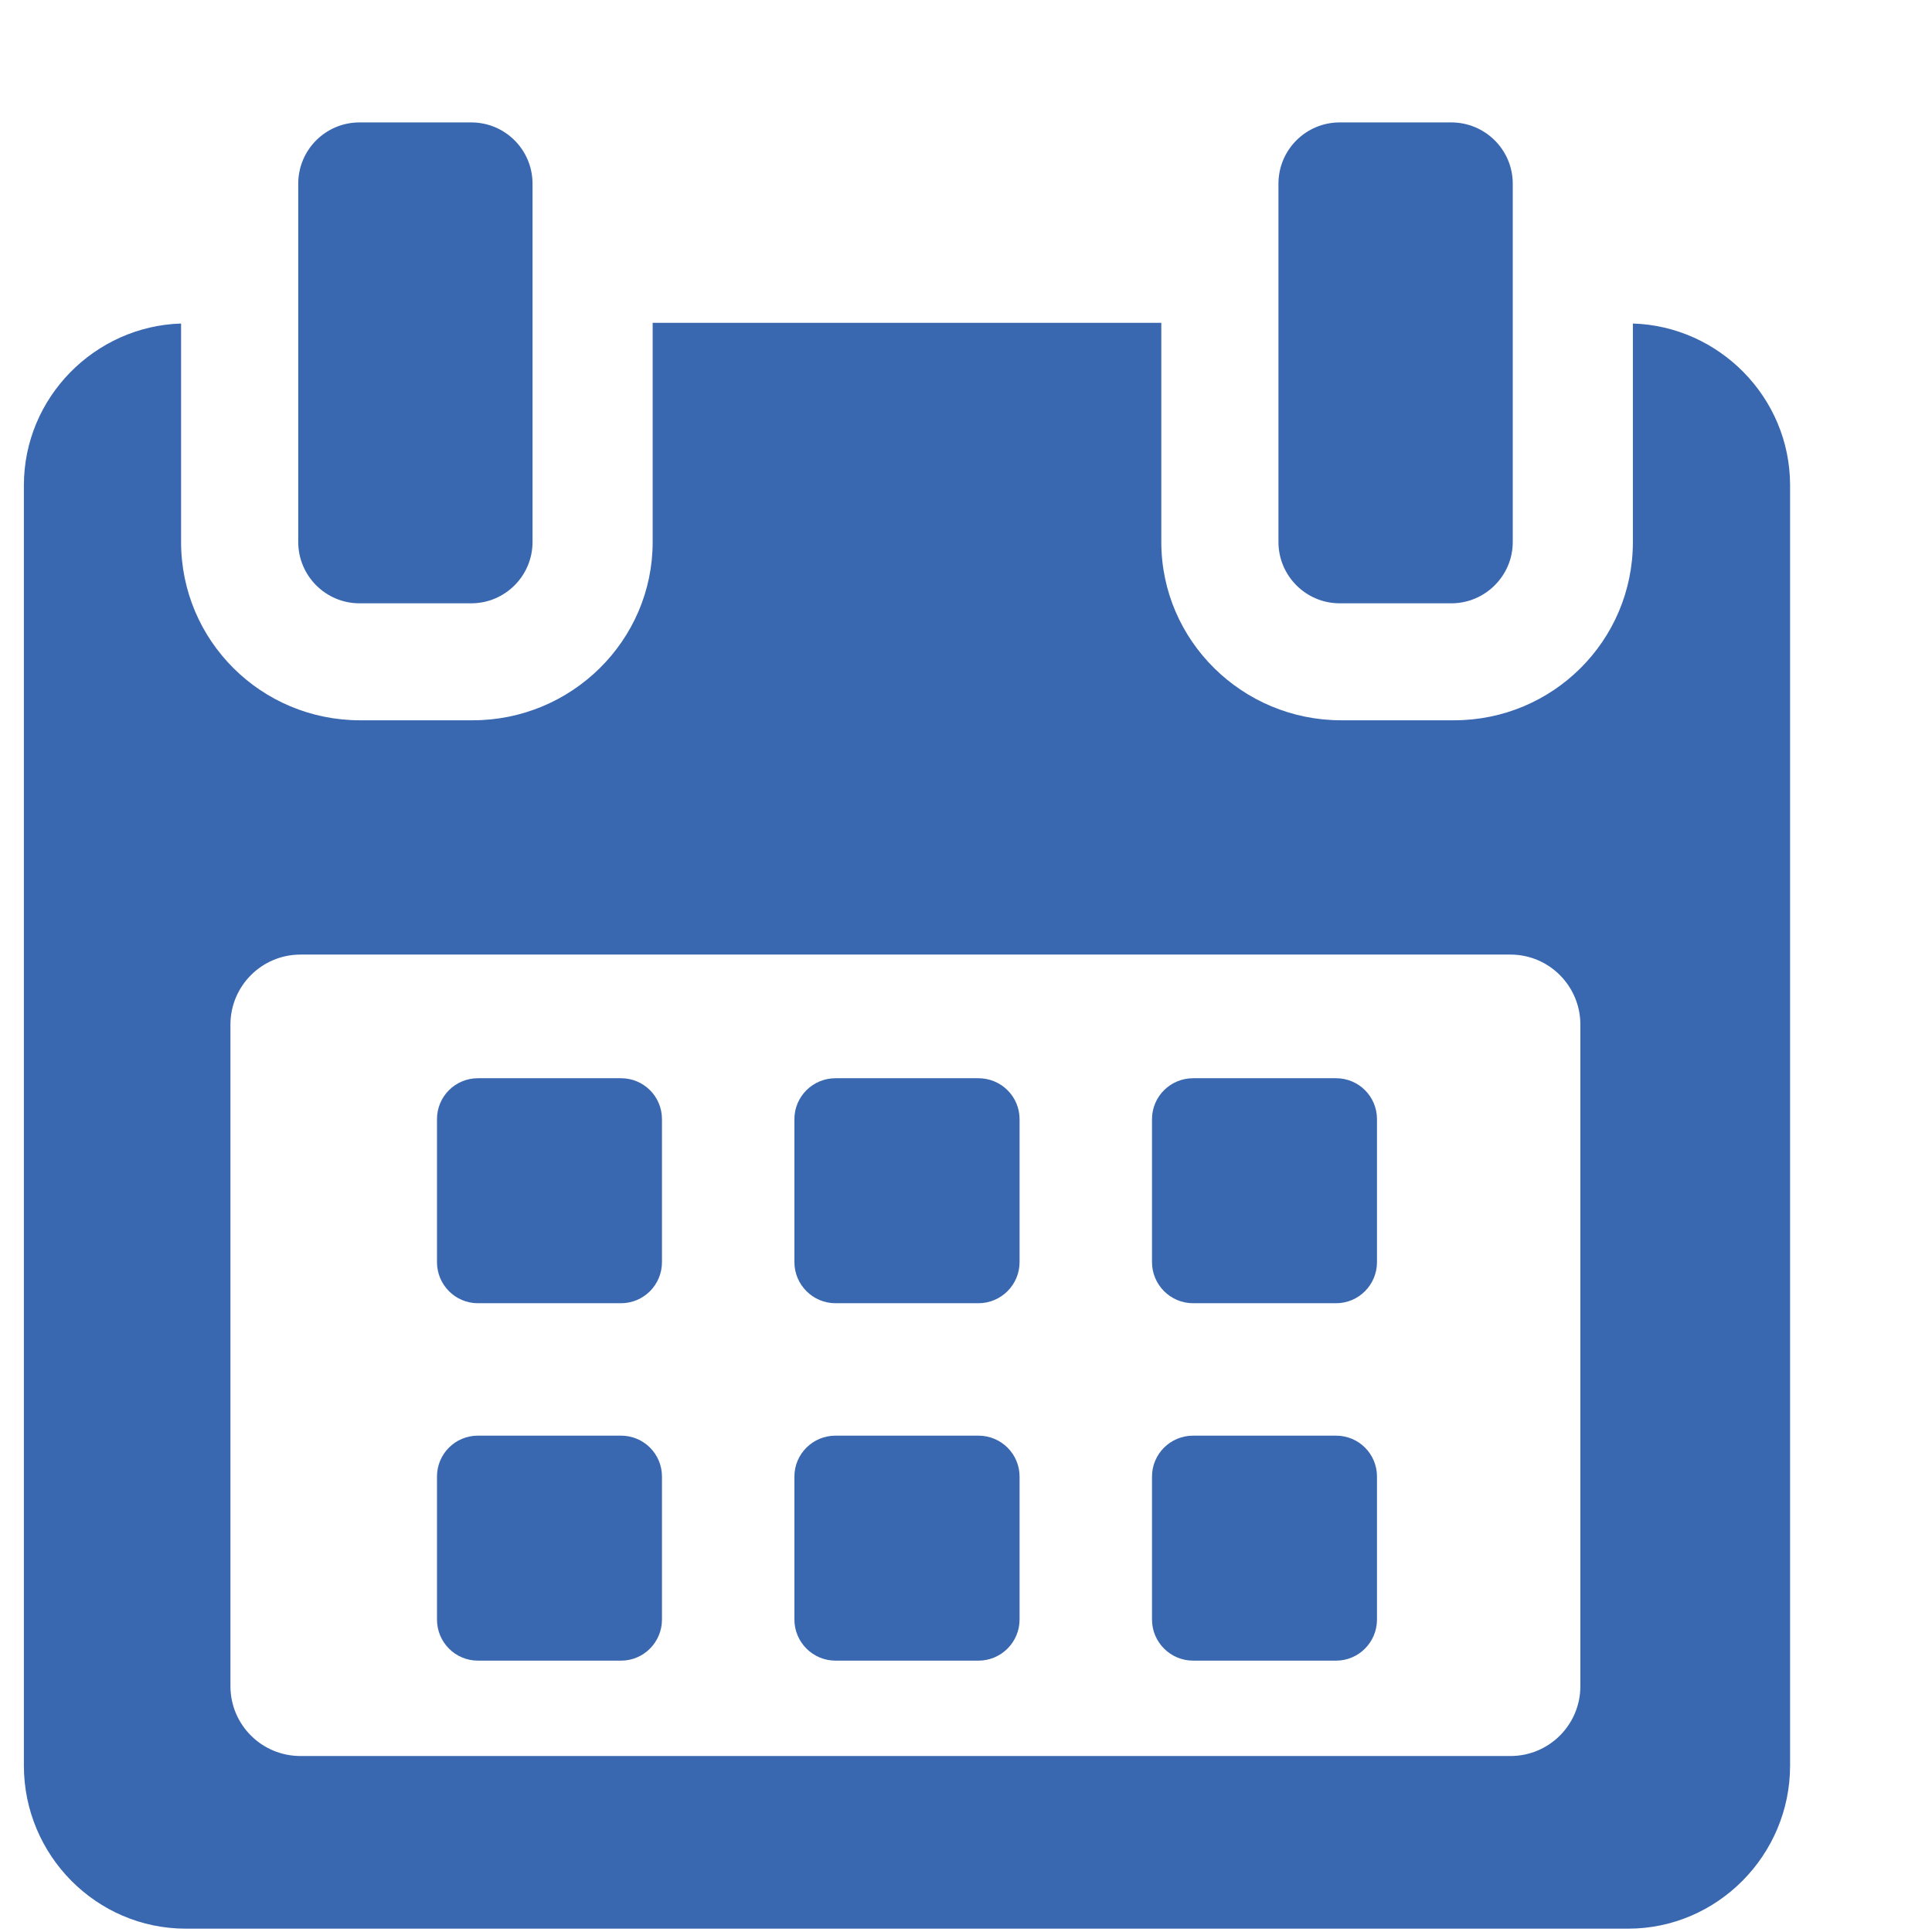
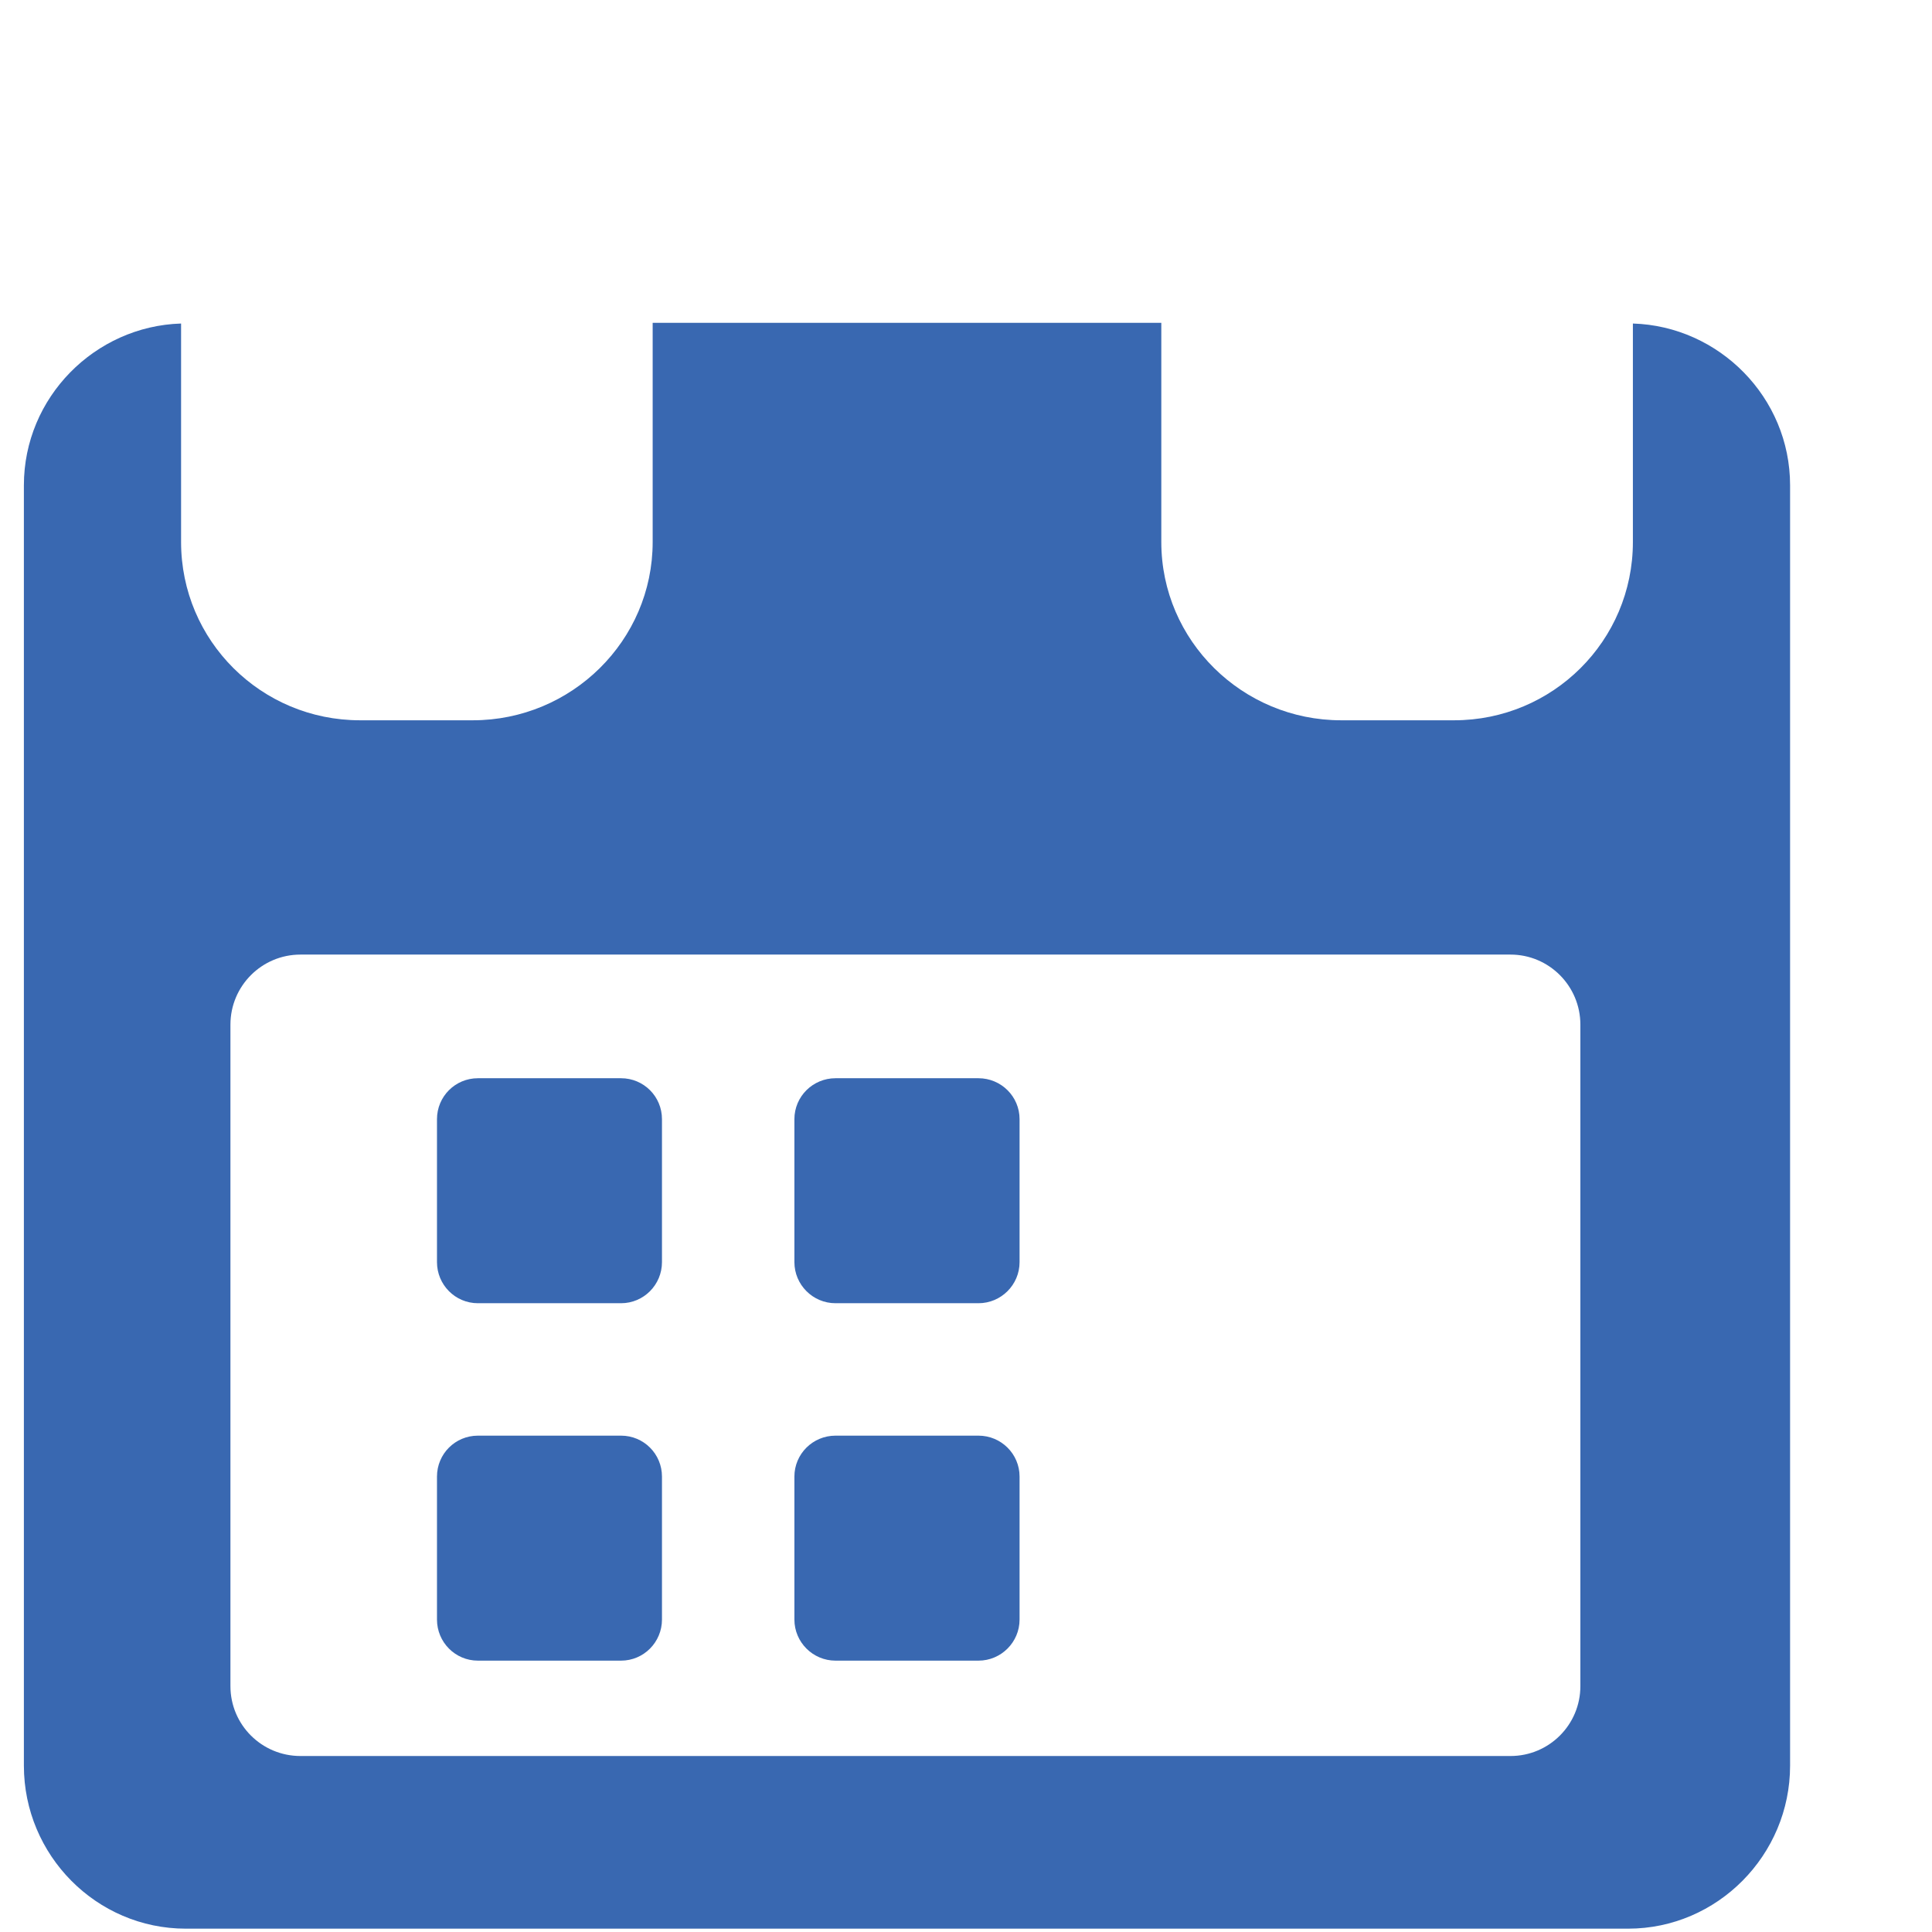
<svg xmlns="http://www.w3.org/2000/svg" width="11" height="11" viewBox="0 0 11 11" fill="none">
  <path d="M3.769 6.372C3.769 6.243 3.665 6.139 3.536 6.139H2.721C2.592 6.139 2.488 6.243 2.488 6.372V7.186C2.488 7.315 2.592 7.42 2.721 7.42H3.536C3.665 7.42 3.769 7.315 3.769 7.186V6.372Z" fill="#3968B1" />
  <path d="M5.805 6.372C5.805 6.243 5.7 6.139 5.571 6.139H4.757C4.628 6.139 4.523 6.243 4.523 6.372V7.186C4.523 7.315 4.628 7.42 4.757 7.42H5.571C5.7 7.42 5.805 7.315 5.805 7.186V6.372Z" fill="#3968B1" />
-   <path d="M7.84 6.372C7.84 6.243 7.736 6.139 7.607 6.139H6.793C6.664 6.139 6.559 6.243 6.559 6.372V7.186C6.559 7.315 6.664 7.42 6.793 7.42H7.607C7.736 7.42 7.84 7.315 7.84 7.186V6.372Z" fill="#3968B1" />
  <path d="M3.769 8.407C3.769 8.278 3.665 8.174 3.536 8.174H2.721C2.592 8.174 2.488 8.278 2.488 8.407V9.221C2.488 9.35 2.592 9.455 2.721 9.455H3.536C3.665 9.455 3.769 9.35 3.769 9.221V8.407Z" fill="#3968B1" />
  <path d="M5.805 8.407C5.805 8.278 5.7 8.174 5.571 8.174H4.757C4.628 8.174 4.523 8.278 4.523 8.407V9.221C4.523 9.35 4.628 9.455 4.757 9.455H5.571C5.7 9.455 5.805 9.35 5.805 9.221V8.407Z" fill="#3968B1" />
-   <path d="M7.84 8.407C7.84 8.278 7.736 8.174 7.607 8.174H6.793C6.664 8.174 6.559 8.278 6.559 8.407V9.221C6.559 9.35 6.664 9.455 6.793 9.455H7.607C7.736 9.455 7.84 9.35 7.84 9.221V8.407Z" fill="#3968B1" />
  <path d="M9.297 1.842V3.086C9.297 3.648 8.841 4.101 8.279 4.101H7.636C7.074 4.101 6.612 3.648 6.612 3.086V1.838H3.716V3.086C3.716 3.648 3.254 4.101 2.692 4.101H2.05C1.487 4.101 1.031 3.648 1.031 3.086V1.842C0.54 1.857 0.136 2.263 0.136 2.763V10.053C0.136 10.563 0.549 10.981 1.058 10.981H9.27C9.778 10.981 10.192 10.562 10.192 10.053V2.763C10.192 2.263 9.788 1.857 9.297 1.842ZM8.998 9.6C8.998 9.82 8.82 9.998 8.6 9.998H1.711C1.49 9.998 1.312 9.82 1.312 9.6V5.834C1.312 5.614 1.49 5.435 1.711 5.435H8.6C8.82 5.435 8.998 5.614 8.998 5.834L8.998 9.6Z" fill="#3968B1" />
-   <path d="M2.047 3.435H2.683C2.876 3.435 3.032 3.278 3.032 3.086V1.046C3.032 0.853 2.876 0.697 2.683 0.697H2.047C1.854 0.697 1.698 0.853 1.698 1.046V3.086C1.698 3.278 1.854 3.435 2.047 3.435Z" fill="#3968B1" />
-   <path d="M7.628 3.435H8.263C8.456 3.435 8.613 3.278 8.613 3.086V1.046C8.613 0.853 8.456 0.697 8.263 0.697H7.628C7.435 0.697 7.279 0.853 7.279 1.046V3.086C7.279 3.278 7.435 3.435 7.628 3.435Z" fill="#3968B1" />
</svg>